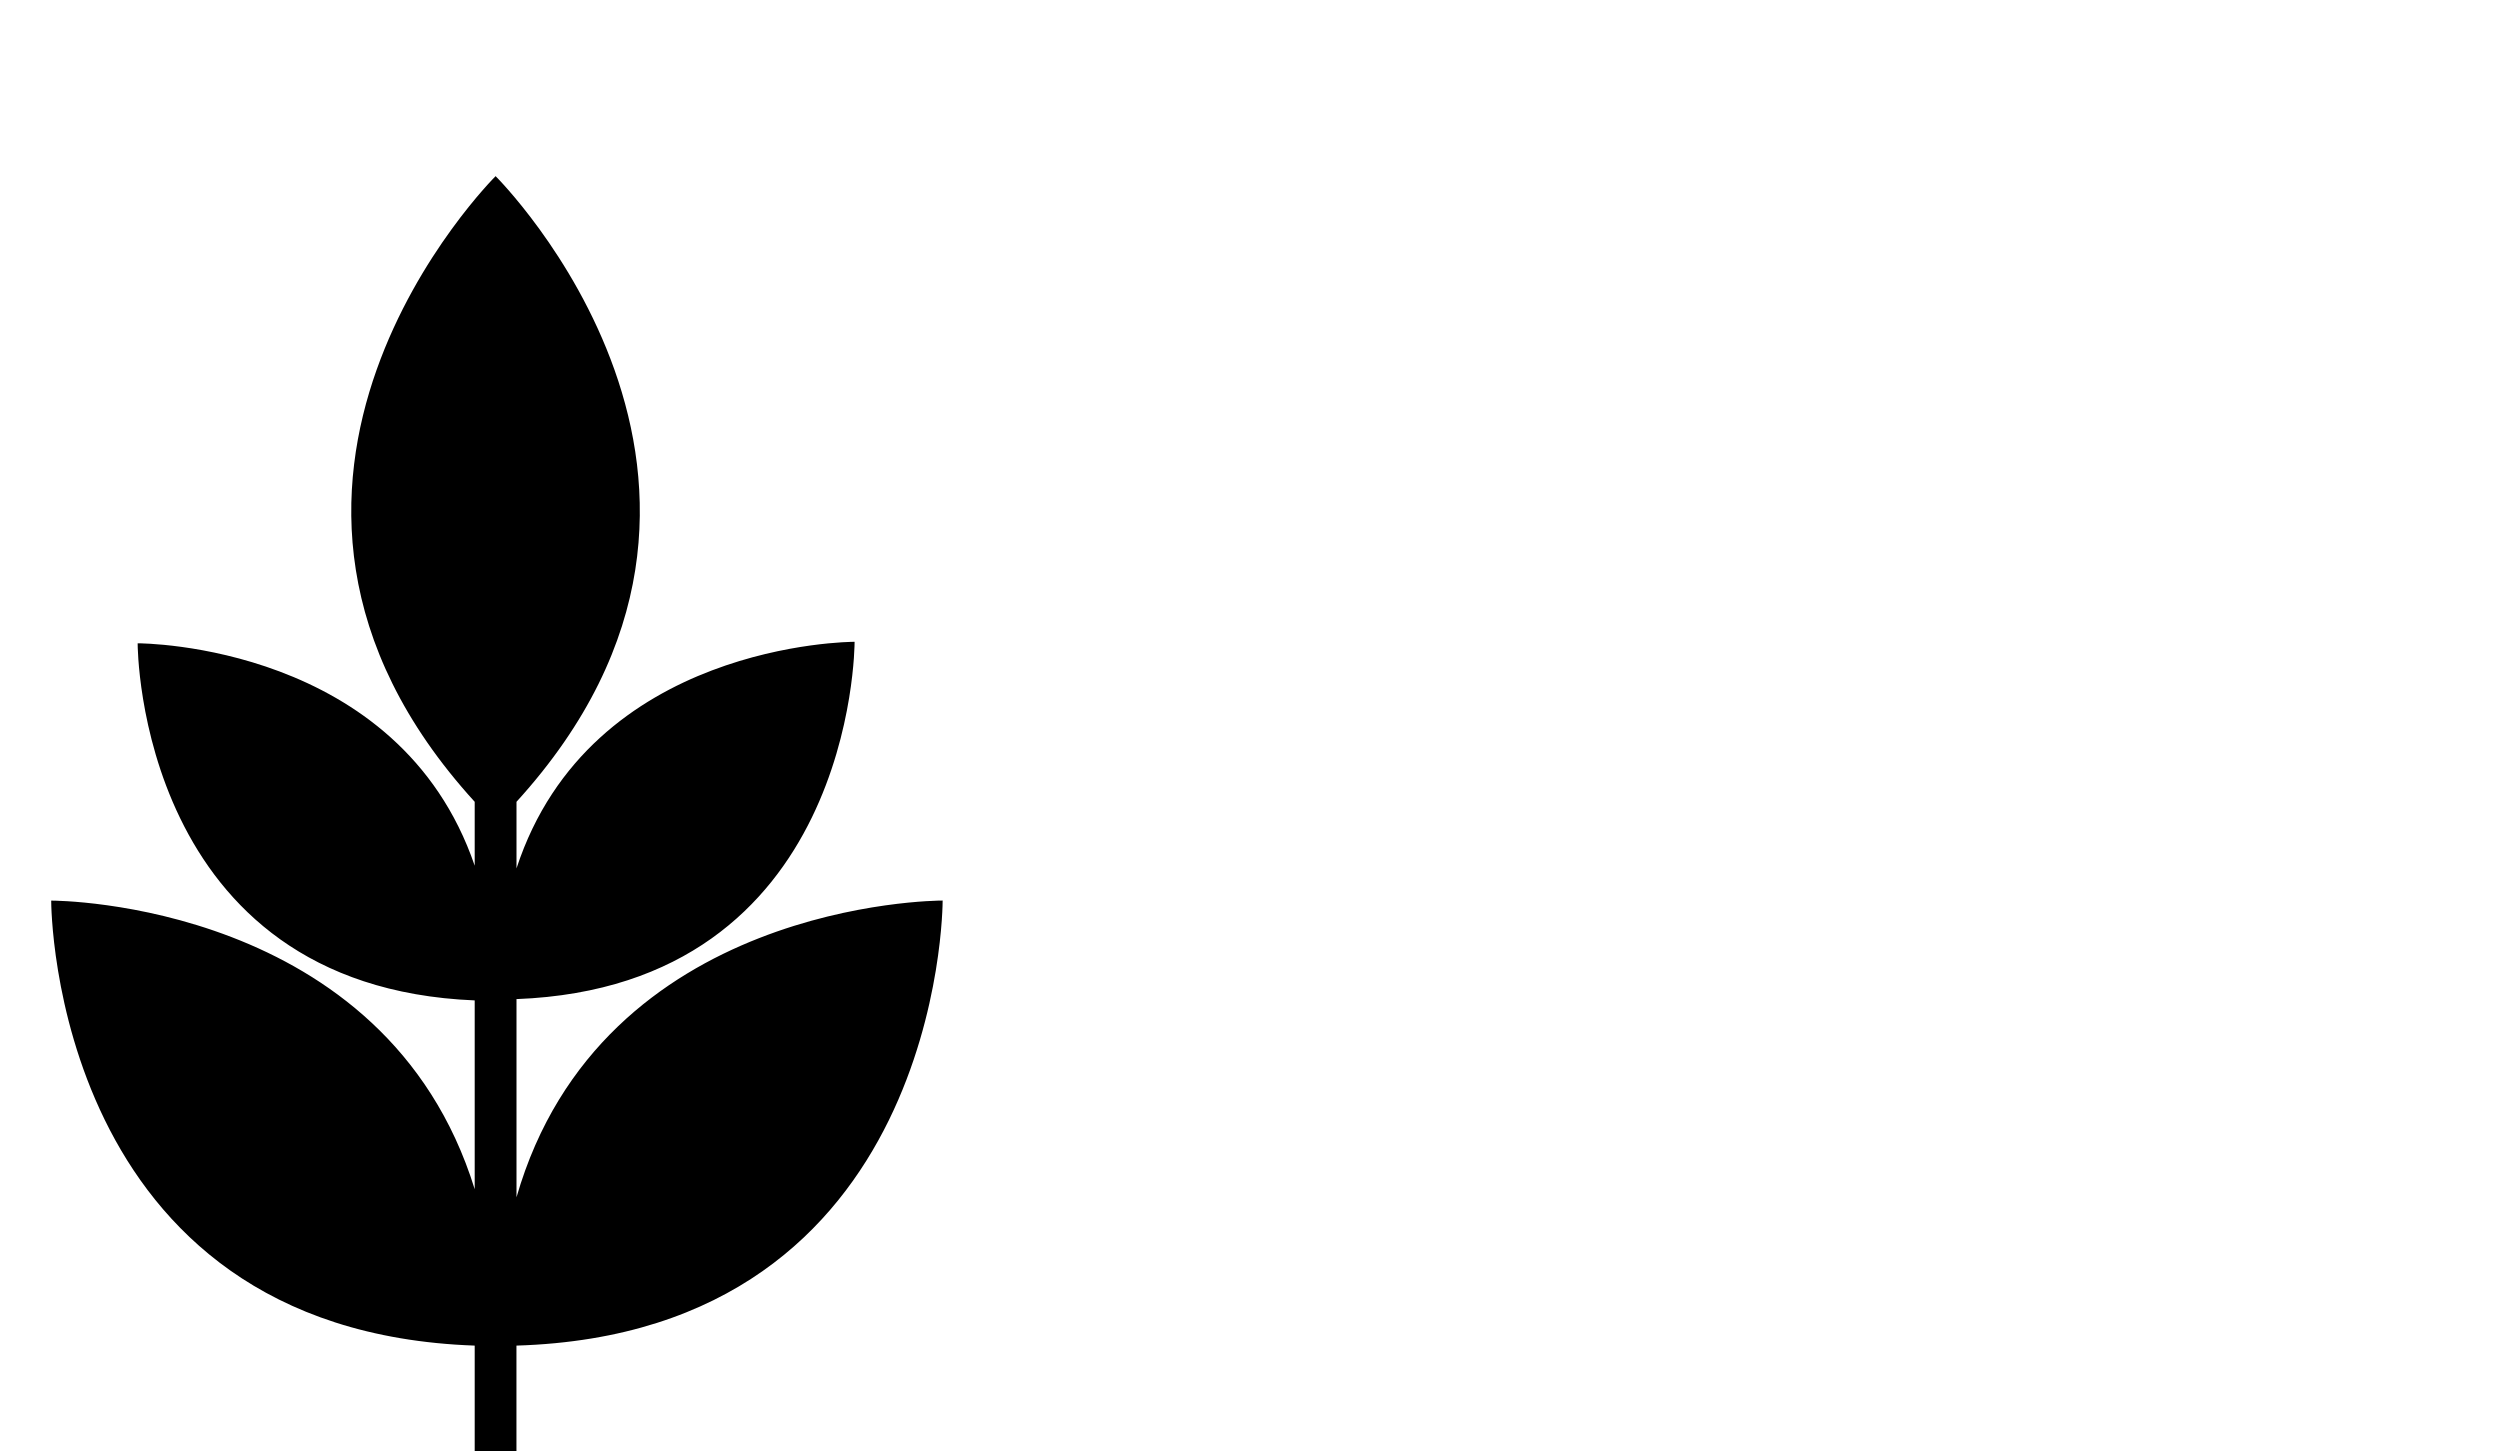
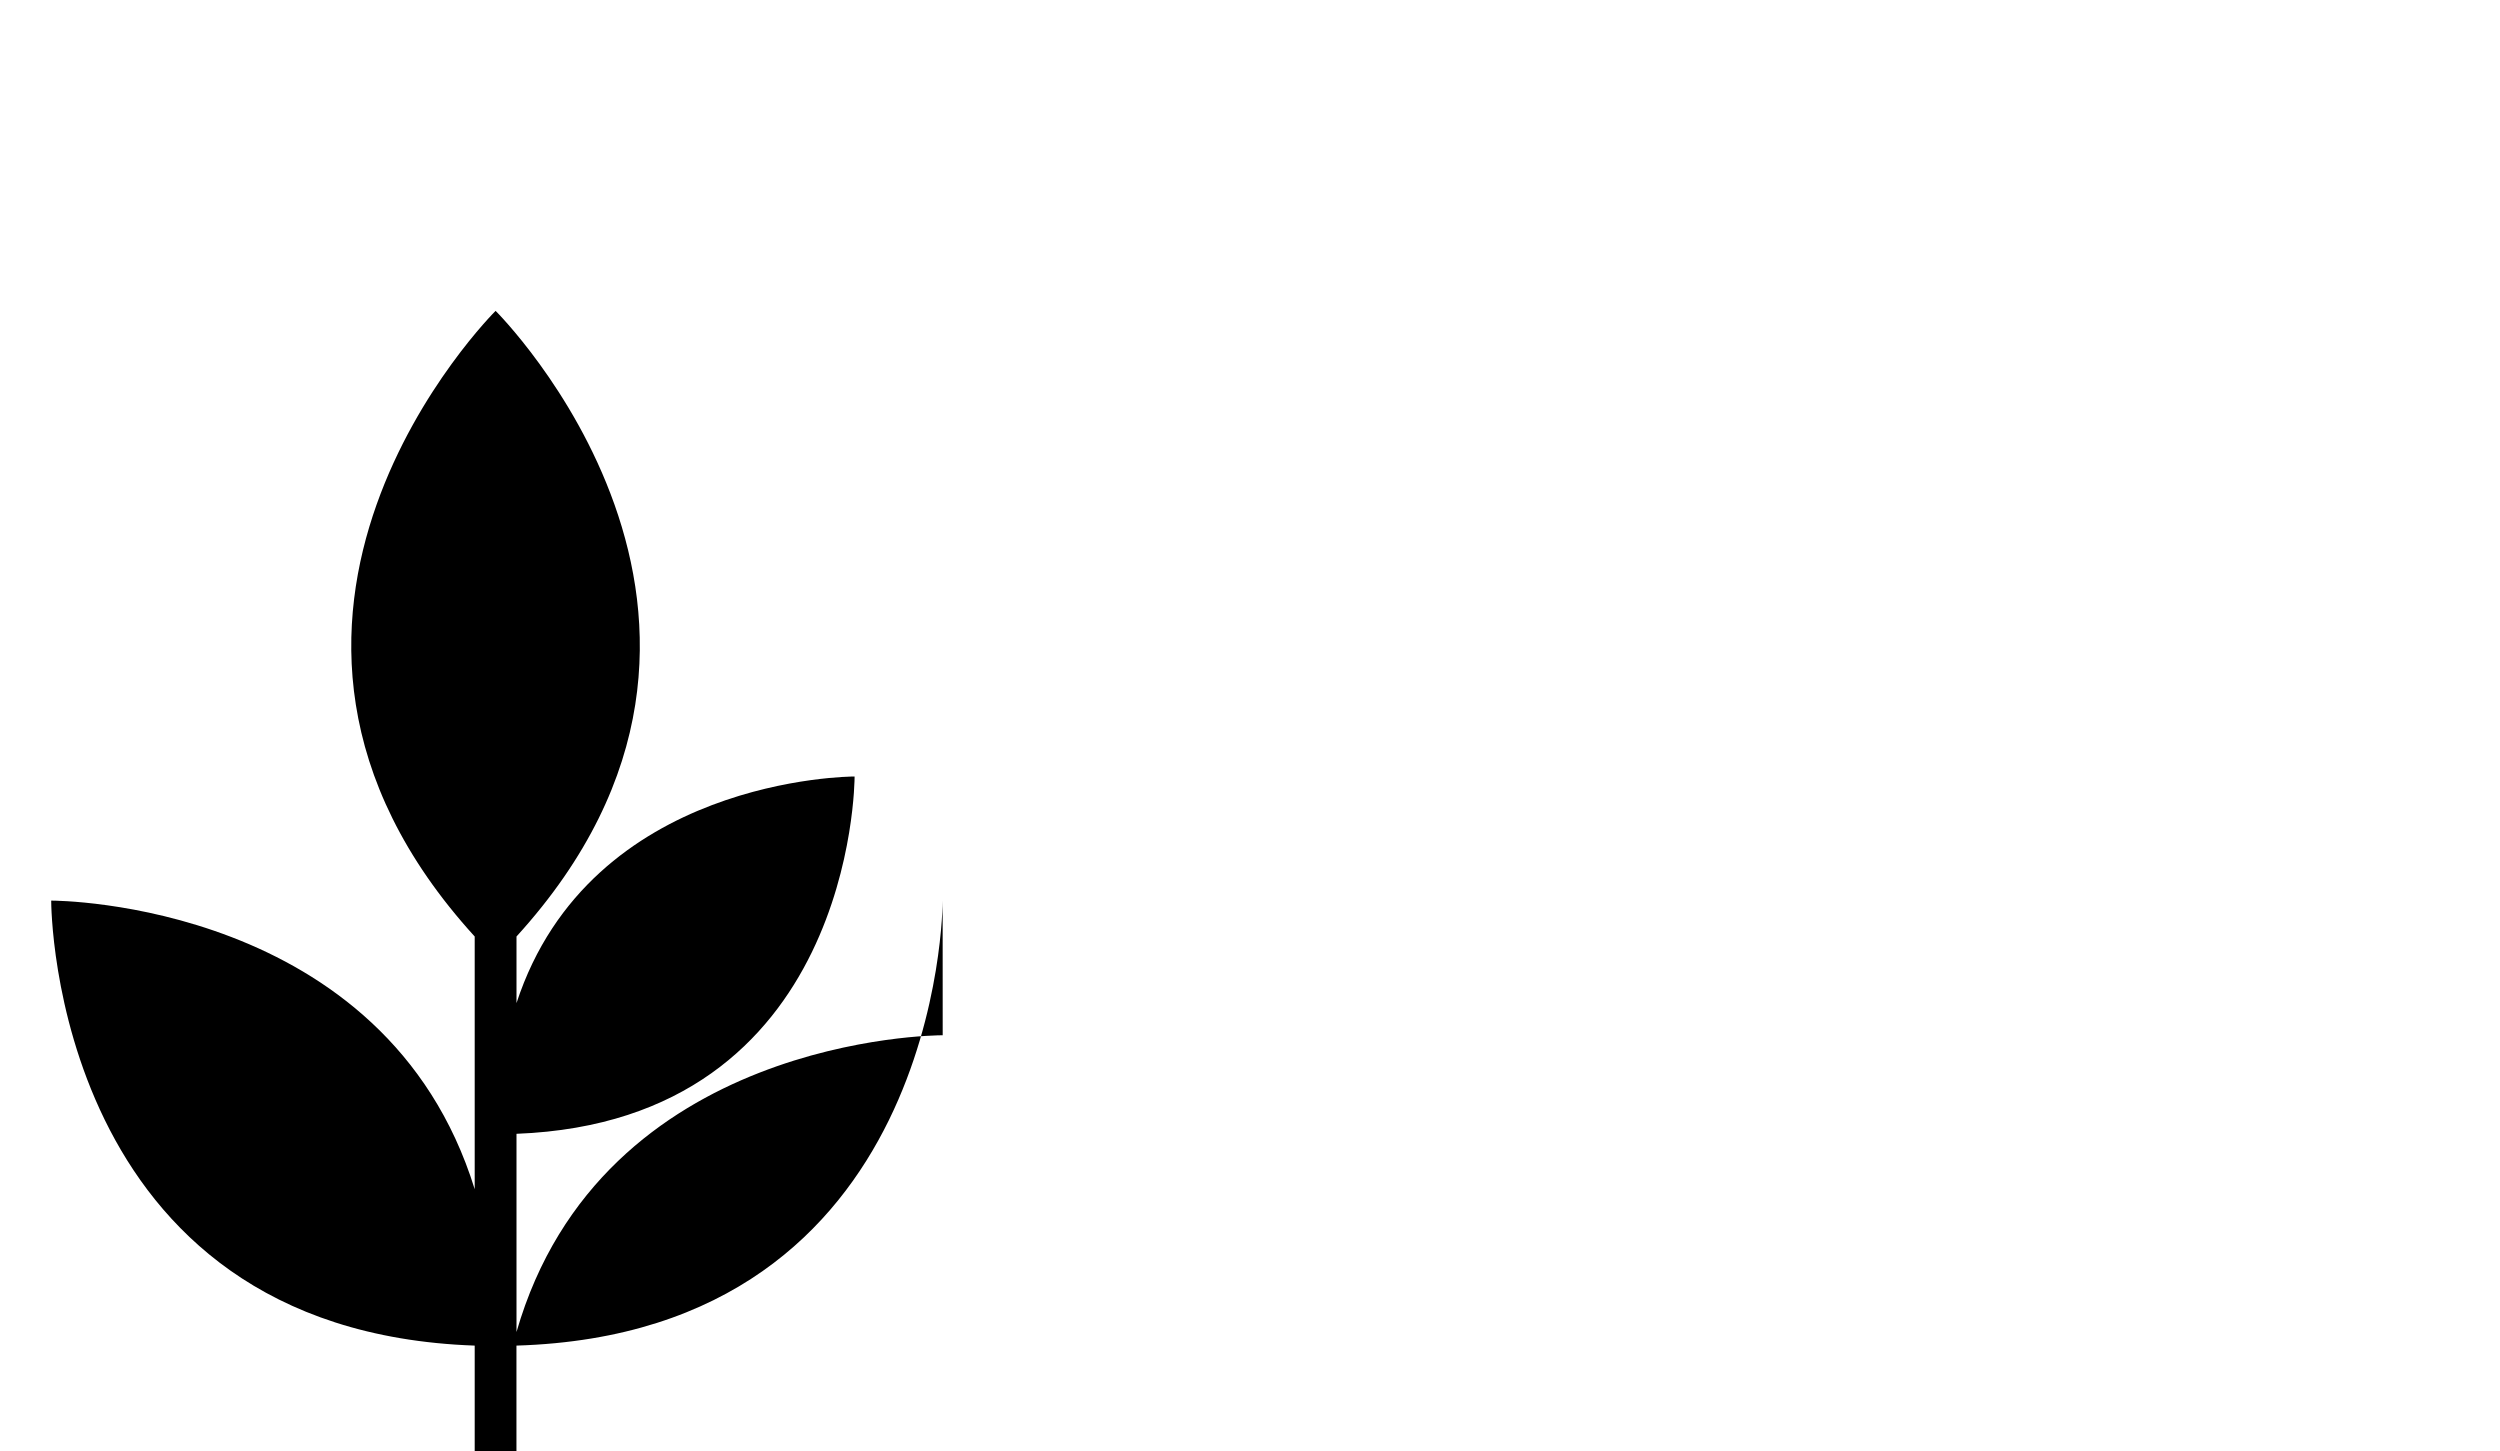
<svg xmlns="http://www.w3.org/2000/svg" id="Calque_1" data-name="Calque 1" viewBox="0 0 500 290.26">
  <defs>
    <style>
      .cls-1 {
        stroke-width: 0px;
      }
    </style>
  </defs>
-   <path class="cls-1" d="M188.53,180.12c0,1-.25,86.41-85.24,89v21.13h-8.35v-21.13c-84.41-2.97-84.7-87.83-84.7-89,1.13,0,66.91.25,84.7,57.72v-37.76c-67.2-2.76-67.41-70.58-67.41-71.42.96,0,52.29.21,67.41,44.48v-12.78c-57.89-63.53,4.18-125.13,4.18-125.13,0,0,62.02,61.6,4.18,125.13v13.32c14.78-45.15,66.87-45.32,67.62-45.32,0,1-.25,68.87-67.62,71.46v39.64c17-59.06,83.91-59.35,85.24-59.35Z" />
+   <path class="cls-1" d="M188.53,180.12c0,1-.25,86.41-85.24,89v21.13h-8.35v-21.13c-84.41-2.97-84.7-87.83-84.7-89,1.13,0,66.91.25,84.7,57.72v-37.76v-12.78c-57.89-63.53,4.18-125.13,4.18-125.13,0,0,62.02,61.6,4.18,125.13v13.32c14.78-45.15,66.87-45.32,67.62-45.32,0,1-.25,68.87-67.62,71.46v39.64c17-59.06,83.91-59.35,85.24-59.35Z" />
</svg>